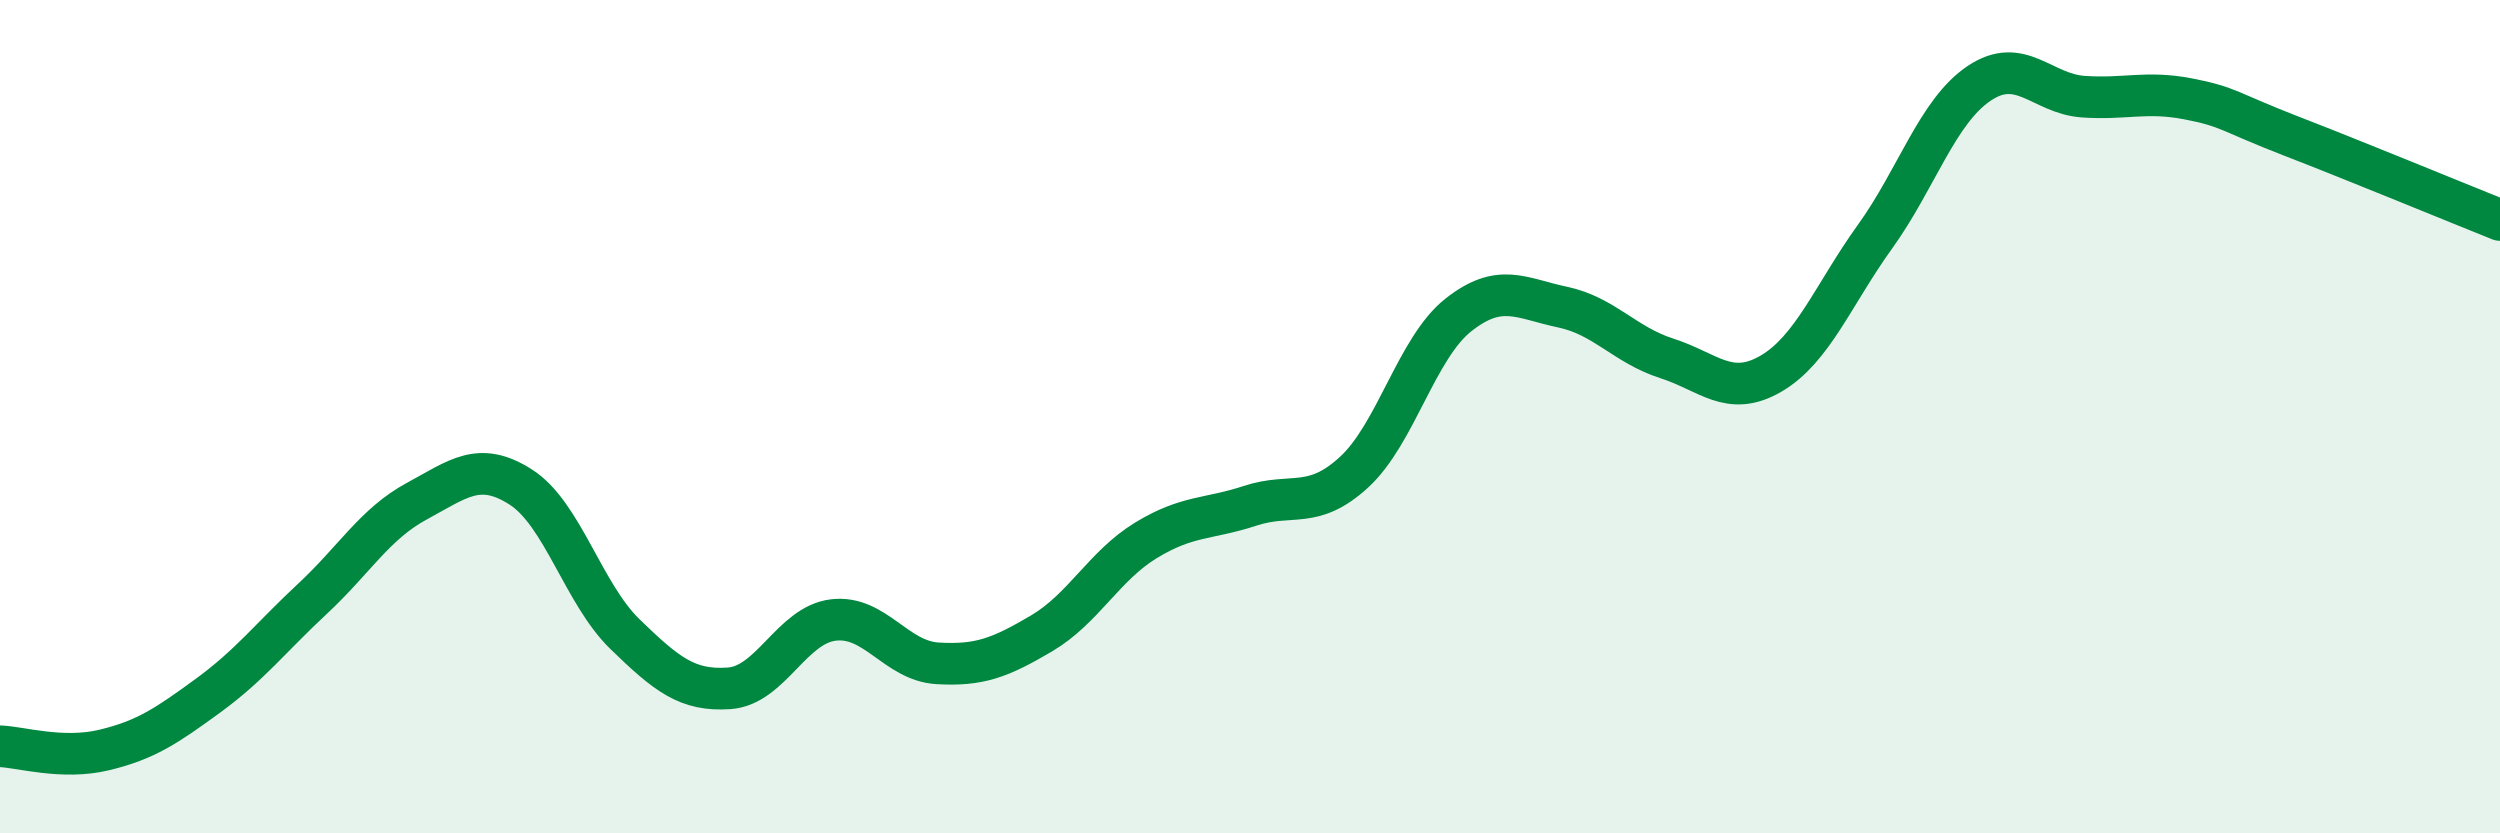
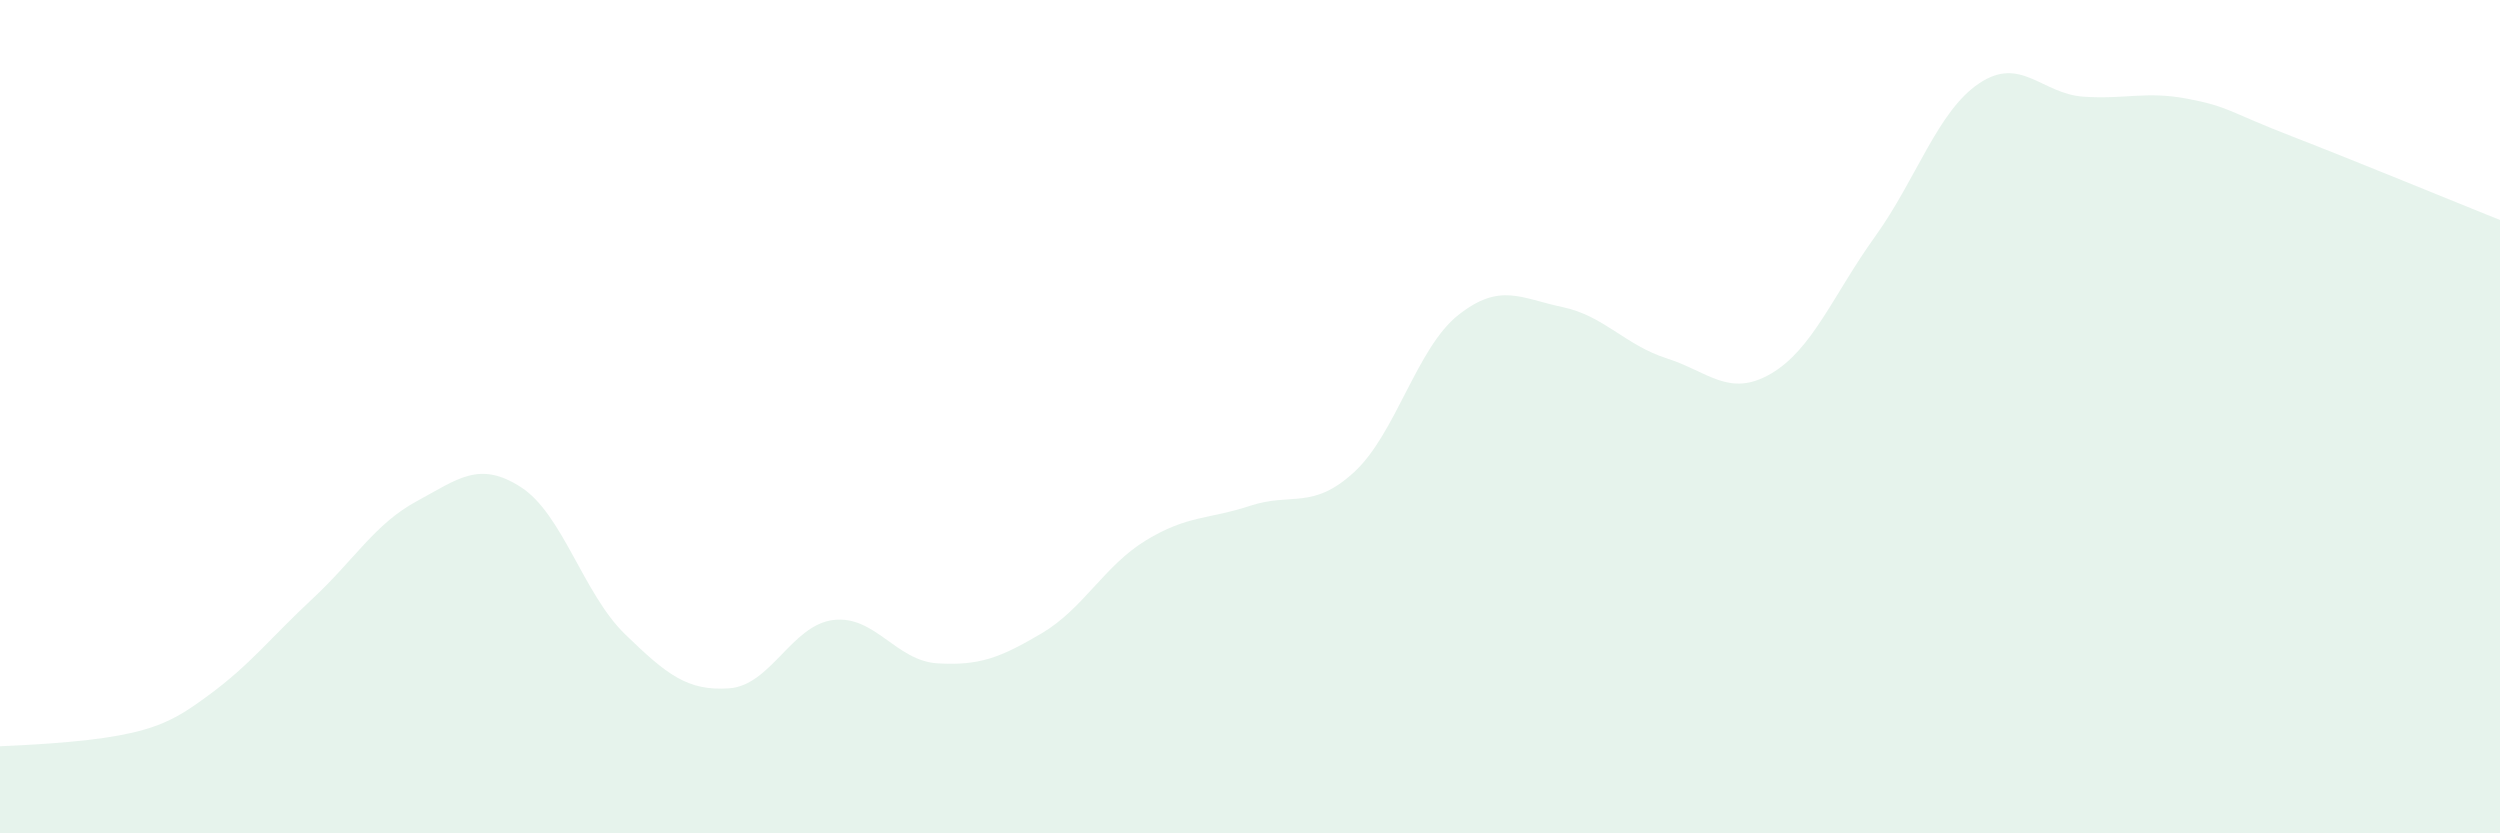
<svg xmlns="http://www.w3.org/2000/svg" width="60" height="20" viewBox="0 0 60 20">
-   <path d="M 0,17.91 C 0.5,17.93 1.5,18.24 2.5,18 C 3.5,17.76 4,17.42 5,16.69 C 6,15.96 6.5,15.3 7.5,14.37 C 8.5,13.44 9,12.57 10,12.03 C 11,11.49 11.5,11.05 12.5,11.69 C 13.5,12.33 14,14.25 15,15.22 C 16,16.19 16.5,16.59 17.5,16.52 C 18.5,16.45 19,15 20,14.88 C 21,14.76 21.5,15.86 22.5,15.92 C 23.5,15.98 24,15.79 25,15.2 C 26,14.61 26.5,13.58 27.5,12.97 C 28.5,12.36 29,12.47 30,12.14 C 31,11.81 31.5,12.25 32.5,11.33 C 33.5,10.41 34,8.35 35,7.56 C 36,6.77 36.5,7.16 37.5,7.37 C 38.5,7.58 39,8.28 40,8.6 C 41,8.92 41.5,9.55 42.5,8.97 C 43.5,8.39 44,7.07 45,5.68 C 46,4.29 46.5,2.67 47.5,2 C 48.5,1.33 49,2.25 50,2.32 C 51,2.39 51.5,2.18 52.5,2.37 C 53.5,2.56 53.5,2.69 55,3.27 C 56.5,3.85 59,4.88 60,5.28L60 20L0 20Z" fill="#008740" opacity="0.1" stroke-linecap="round" stroke-linejoin="round" />
-   <path d="M 0,17.91 C 0.5,17.93 1.5,18.24 2.5,18 C 3.5,17.76 4,17.42 5,16.69 C 6,15.96 6.5,15.3 7.5,14.37 C 8.5,13.44 9,12.57 10,12.03 C 11,11.49 11.5,11.05 12.5,11.69 C 13.5,12.33 14,14.25 15,15.22 C 16,16.19 16.5,16.59 17.5,16.52 C 18.5,16.45 19,15 20,14.88 C 21,14.76 21.5,15.86 22.5,15.92 C 23.5,15.98 24,15.79 25,15.2 C 26,14.61 26.5,13.58 27.5,12.97 C 28.5,12.36 29,12.47 30,12.14 C 31,11.81 31.5,12.25 32.5,11.33 C 33.5,10.41 34,8.35 35,7.56 C 36,6.77 36.5,7.16 37.5,7.37 C 38.5,7.58 39,8.28 40,8.6 C 41,8.92 41.5,9.55 42.5,8.97 C 43.5,8.39 44,7.07 45,5.68 C 46,4.29 46.5,2.67 47.5,2 C 48.5,1.33 49,2.25 50,2.32 C 51,2.39 51.5,2.18 52.5,2.37 C 53.5,2.56 53.5,2.69 55,3.27 C 56.5,3.85 59,4.88 60,5.28" stroke="#008740" stroke-width="1" fill="none" stroke-linecap="round" stroke-linejoin="round" />
+   <path d="M 0,17.91 C 3.5,17.76 4,17.42 5,16.69 C 6,15.96 6.5,15.3 7.5,14.37 C 8.5,13.44 9,12.57 10,12.03 C 11,11.49 11.5,11.05 12.5,11.69 C 13.5,12.33 14,14.25 15,15.22 C 16,16.19 16.5,16.59 17.5,16.52 C 18.5,16.45 19,15 20,14.88 C 21,14.76 21.5,15.86 22.5,15.92 C 23.5,15.98 24,15.79 25,15.2 C 26,14.61 26.5,13.58 27.5,12.97 C 28.5,12.36 29,12.47 30,12.14 C 31,11.81 31.5,12.25 32.5,11.33 C 33.5,10.41 34,8.35 35,7.56 C 36,6.77 36.5,7.16 37.5,7.37 C 38.5,7.58 39,8.28 40,8.6 C 41,8.92 41.5,9.55 42.5,8.97 C 43.5,8.39 44,7.07 45,5.68 C 46,4.29 46.5,2.67 47.5,2 C 48.5,1.33 49,2.25 50,2.32 C 51,2.39 51.5,2.18 52.5,2.37 C 53.5,2.56 53.5,2.69 55,3.27 C 56.5,3.85 59,4.88 60,5.28L60 20L0 20Z" fill="#008740" opacity="0.1" stroke-linecap="round" stroke-linejoin="round" />
</svg>